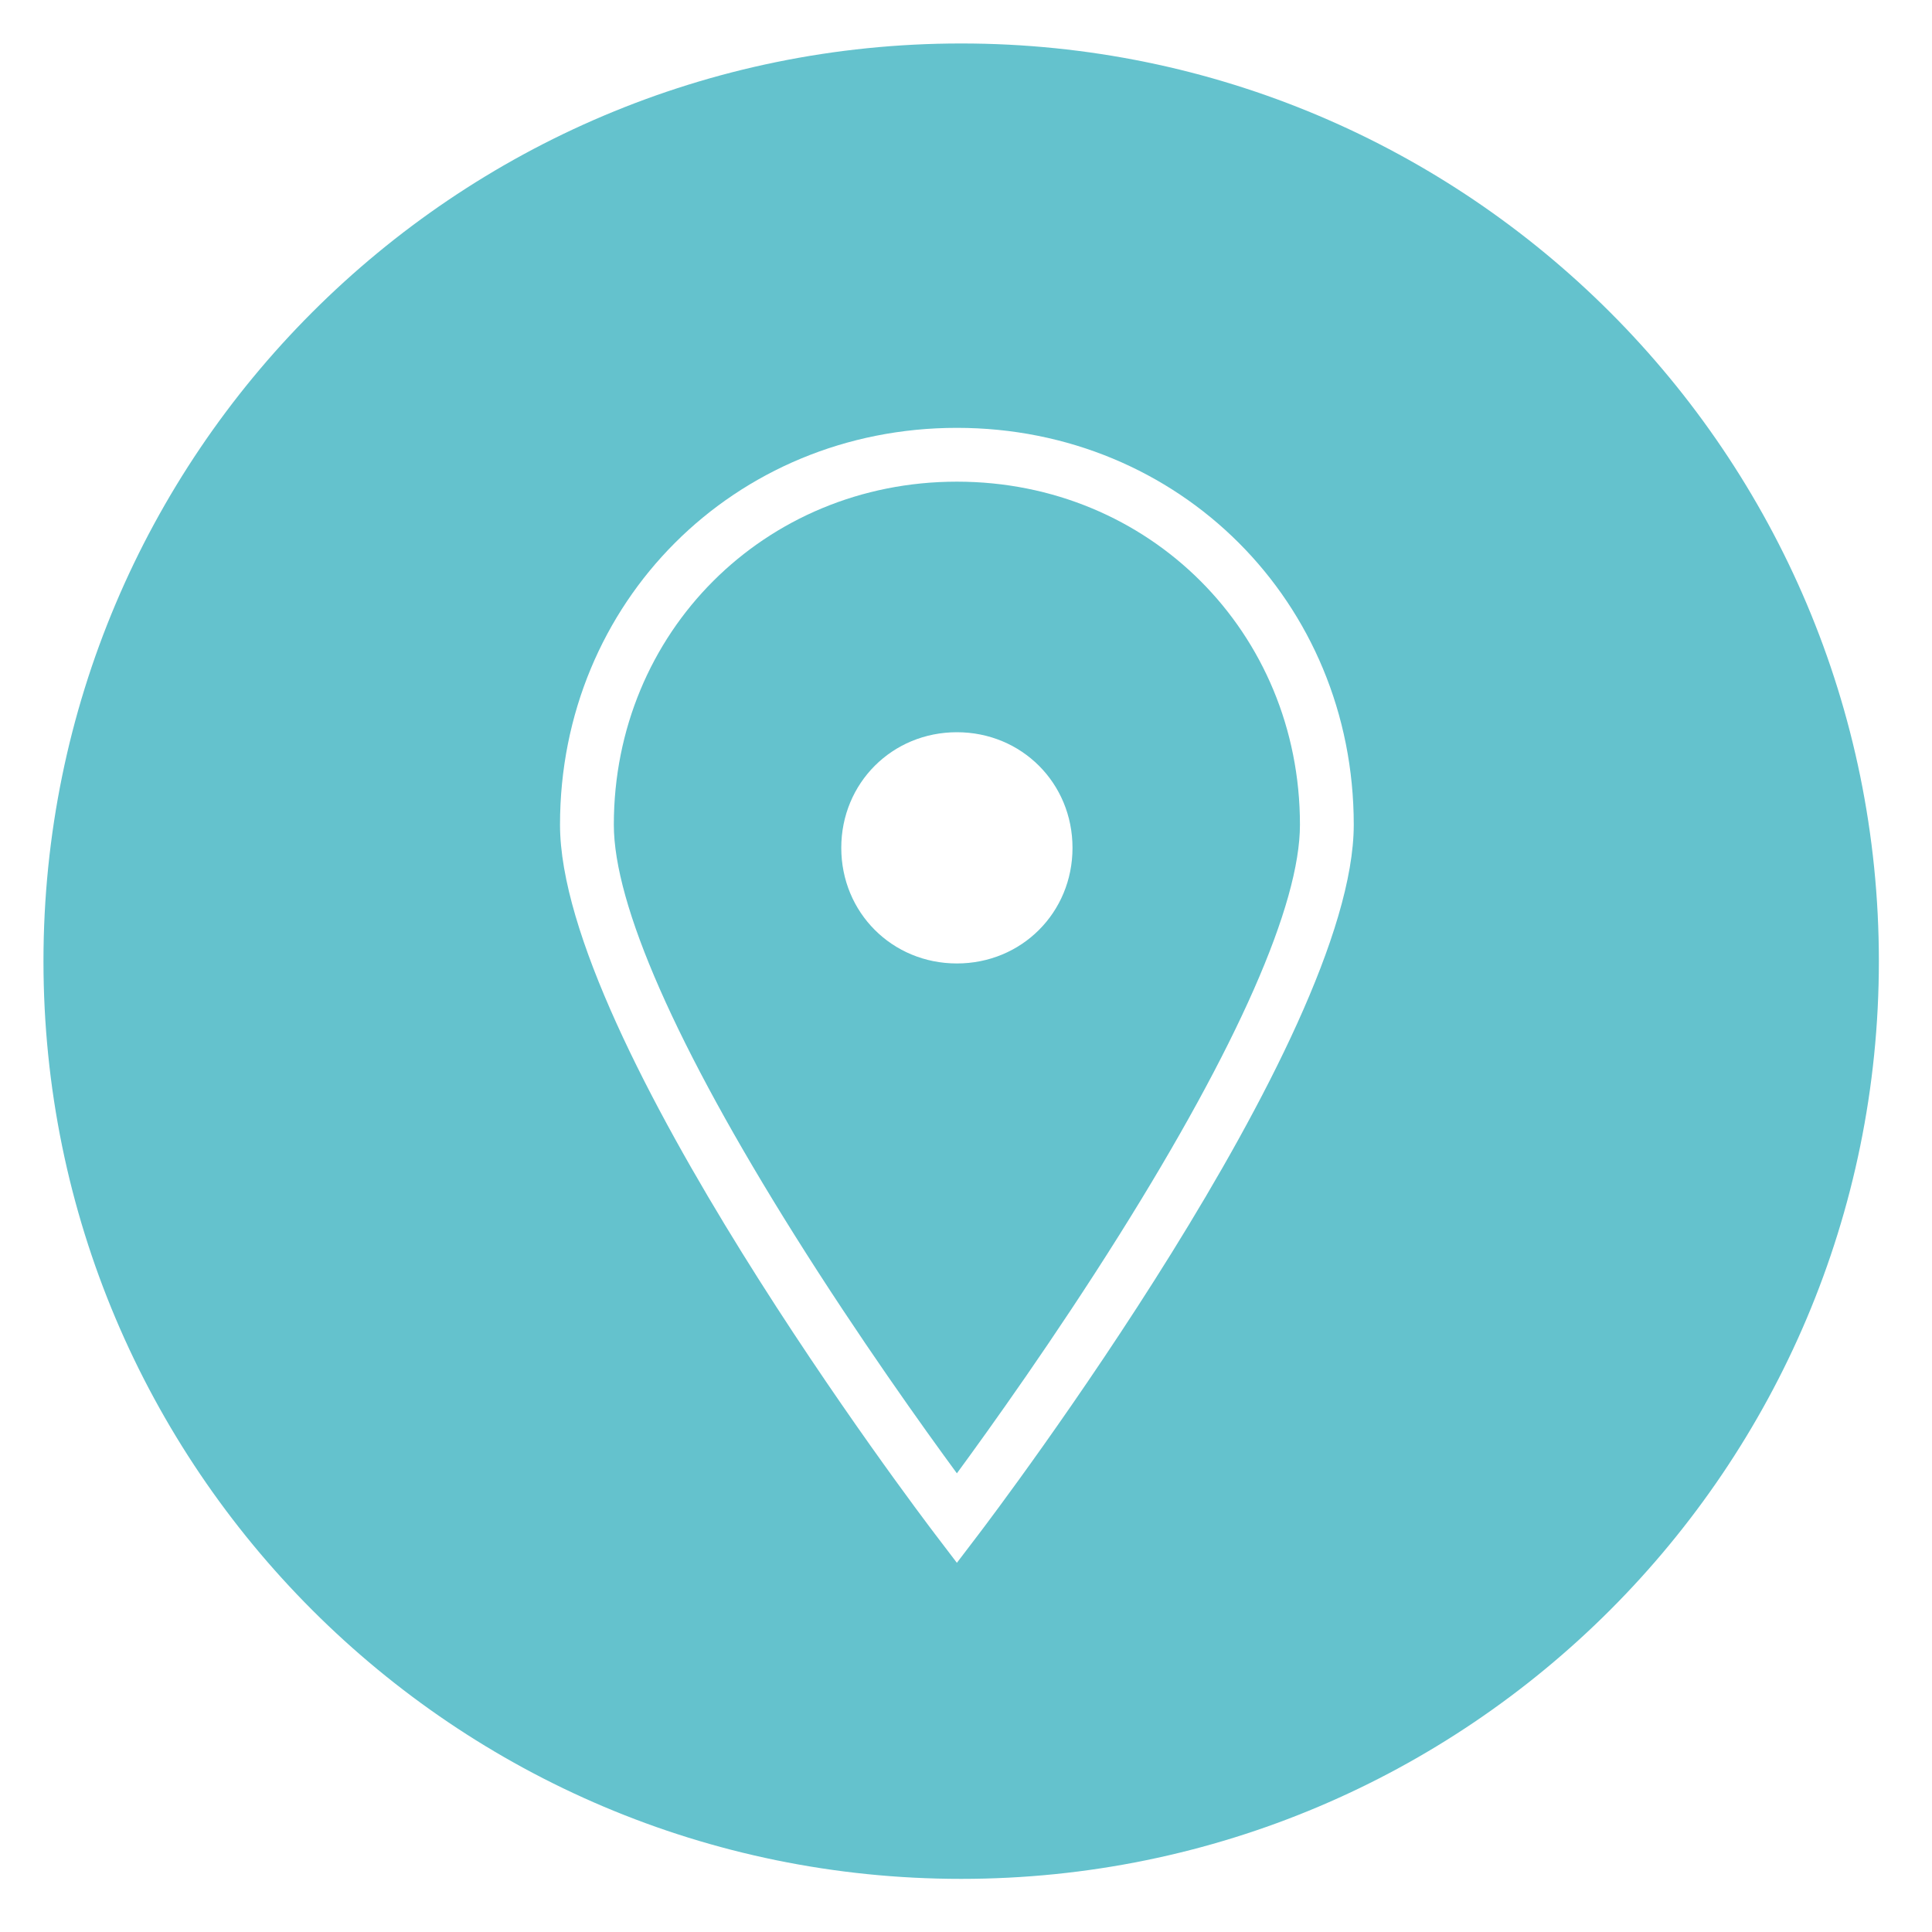
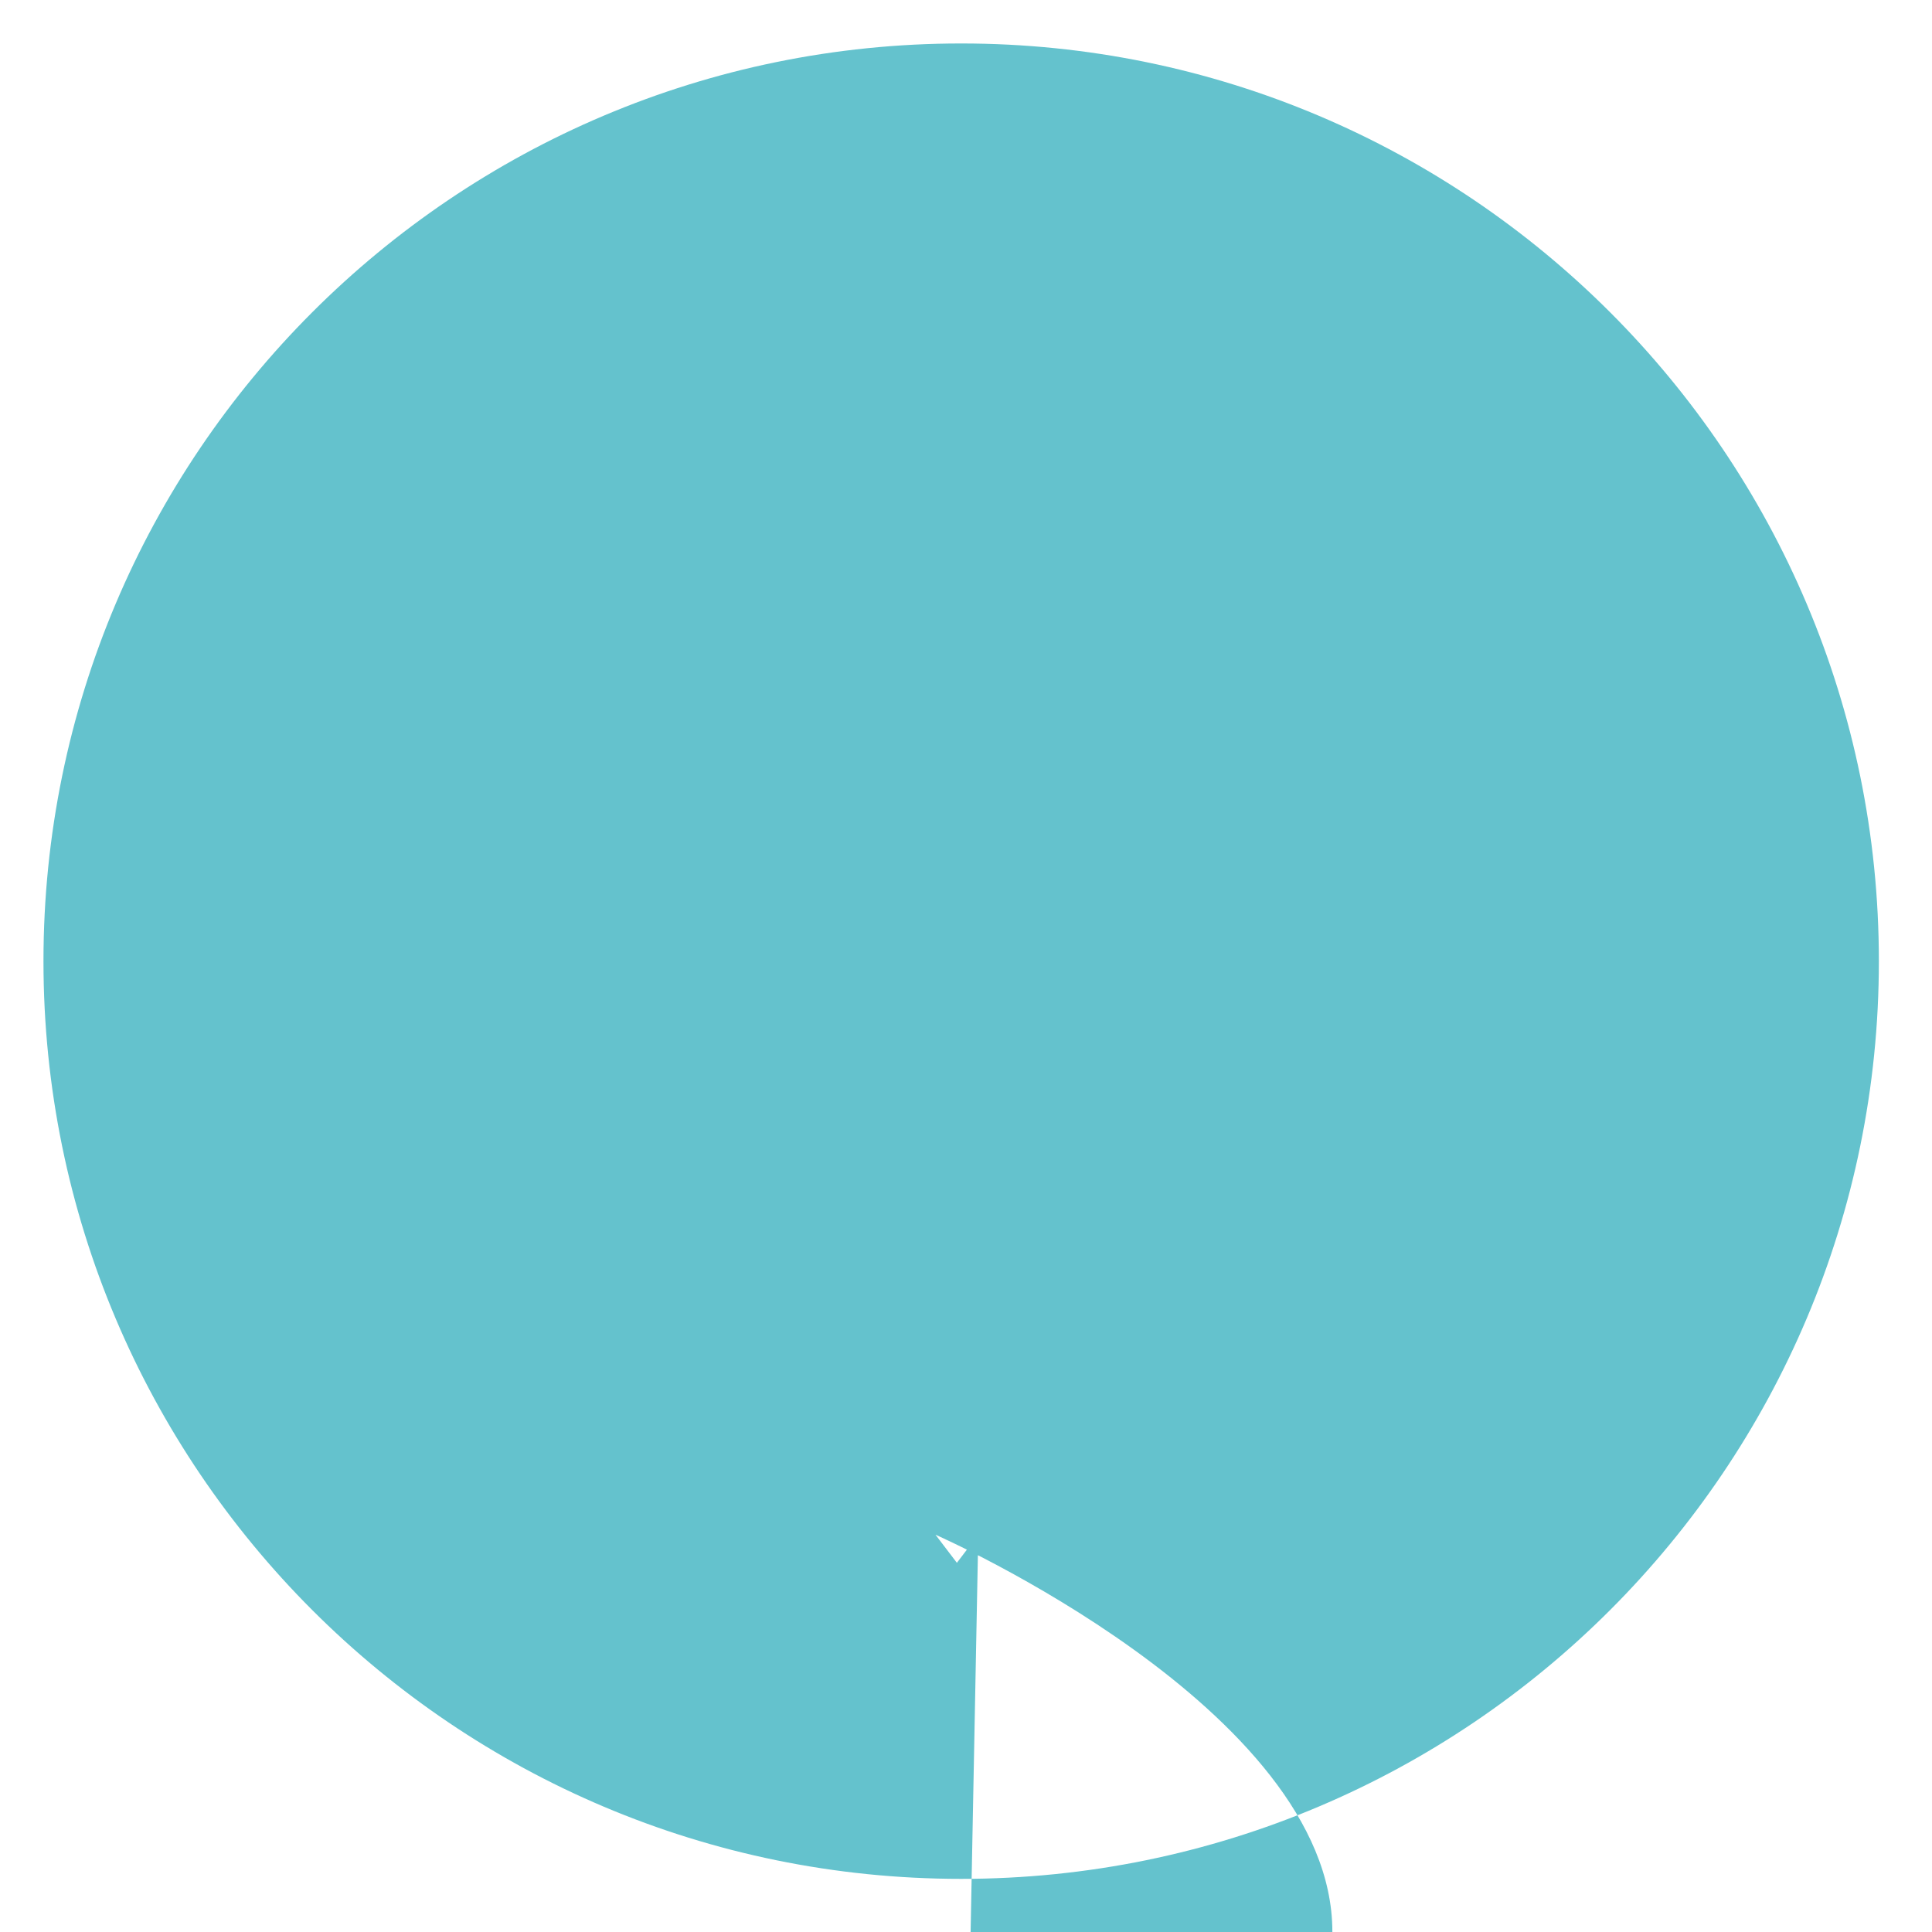
<svg xmlns="http://www.w3.org/2000/svg" id="Layer_1" width="400" height="400" version="1.1" viewBox="0 0 400 400">
  <defs>
    <style>
      .st0 {
        fill: #64c2cd;
      }
    </style>
  </defs>
-   <path class="st0" d="M198.113,99.724c-39.827,0-71.026,31.199-71.026,71.026,0,16.557,12.934,45.928,37.404,84.937,13.366,21.308,26.869,40.151,33.623,49.35,6.754-9.199,20.256-28.043,33.623-49.35,24.47-39.008,37.404-68.38,37.404-84.937,0-39.827-31.199-71.026-71.026-71.026ZM198.114,199.474c-13.404,0-23.937-10.532-23.937-23.937s10.532-23.937,23.937-23.937,23.937,10.532,23.937,23.937-10.532,23.937-23.937,23.937Z" />
-   <path class="st0" d="M199,9C94.066,9,9,94.066,9,198.999s85.066,190.001,190,190.001,190-85.066,190-190.001S303.934,9,199,9ZM202.544,317.745l-4.431,5.817-4.431-5.817c-3.174-4.166-77.737-102.54-77.737-146.995,0-46.075,36.093-82.168,82.168-82.168s82.168,36.093,82.168,82.168c0,44.455-74.562,142.829-77.737,146.995Z" />
+   <path class="st0" d="M199,9C94.066,9,9,94.066,9,198.999s85.066,190.001,190,190.001,190-85.066,190-190.001S303.934,9,199,9ZM202.544,317.745l-4.431,5.817-4.431-5.817s82.168,36.093,82.168,82.168c0,44.455-74.562,142.829-77.737,146.995Z" />
</svg>